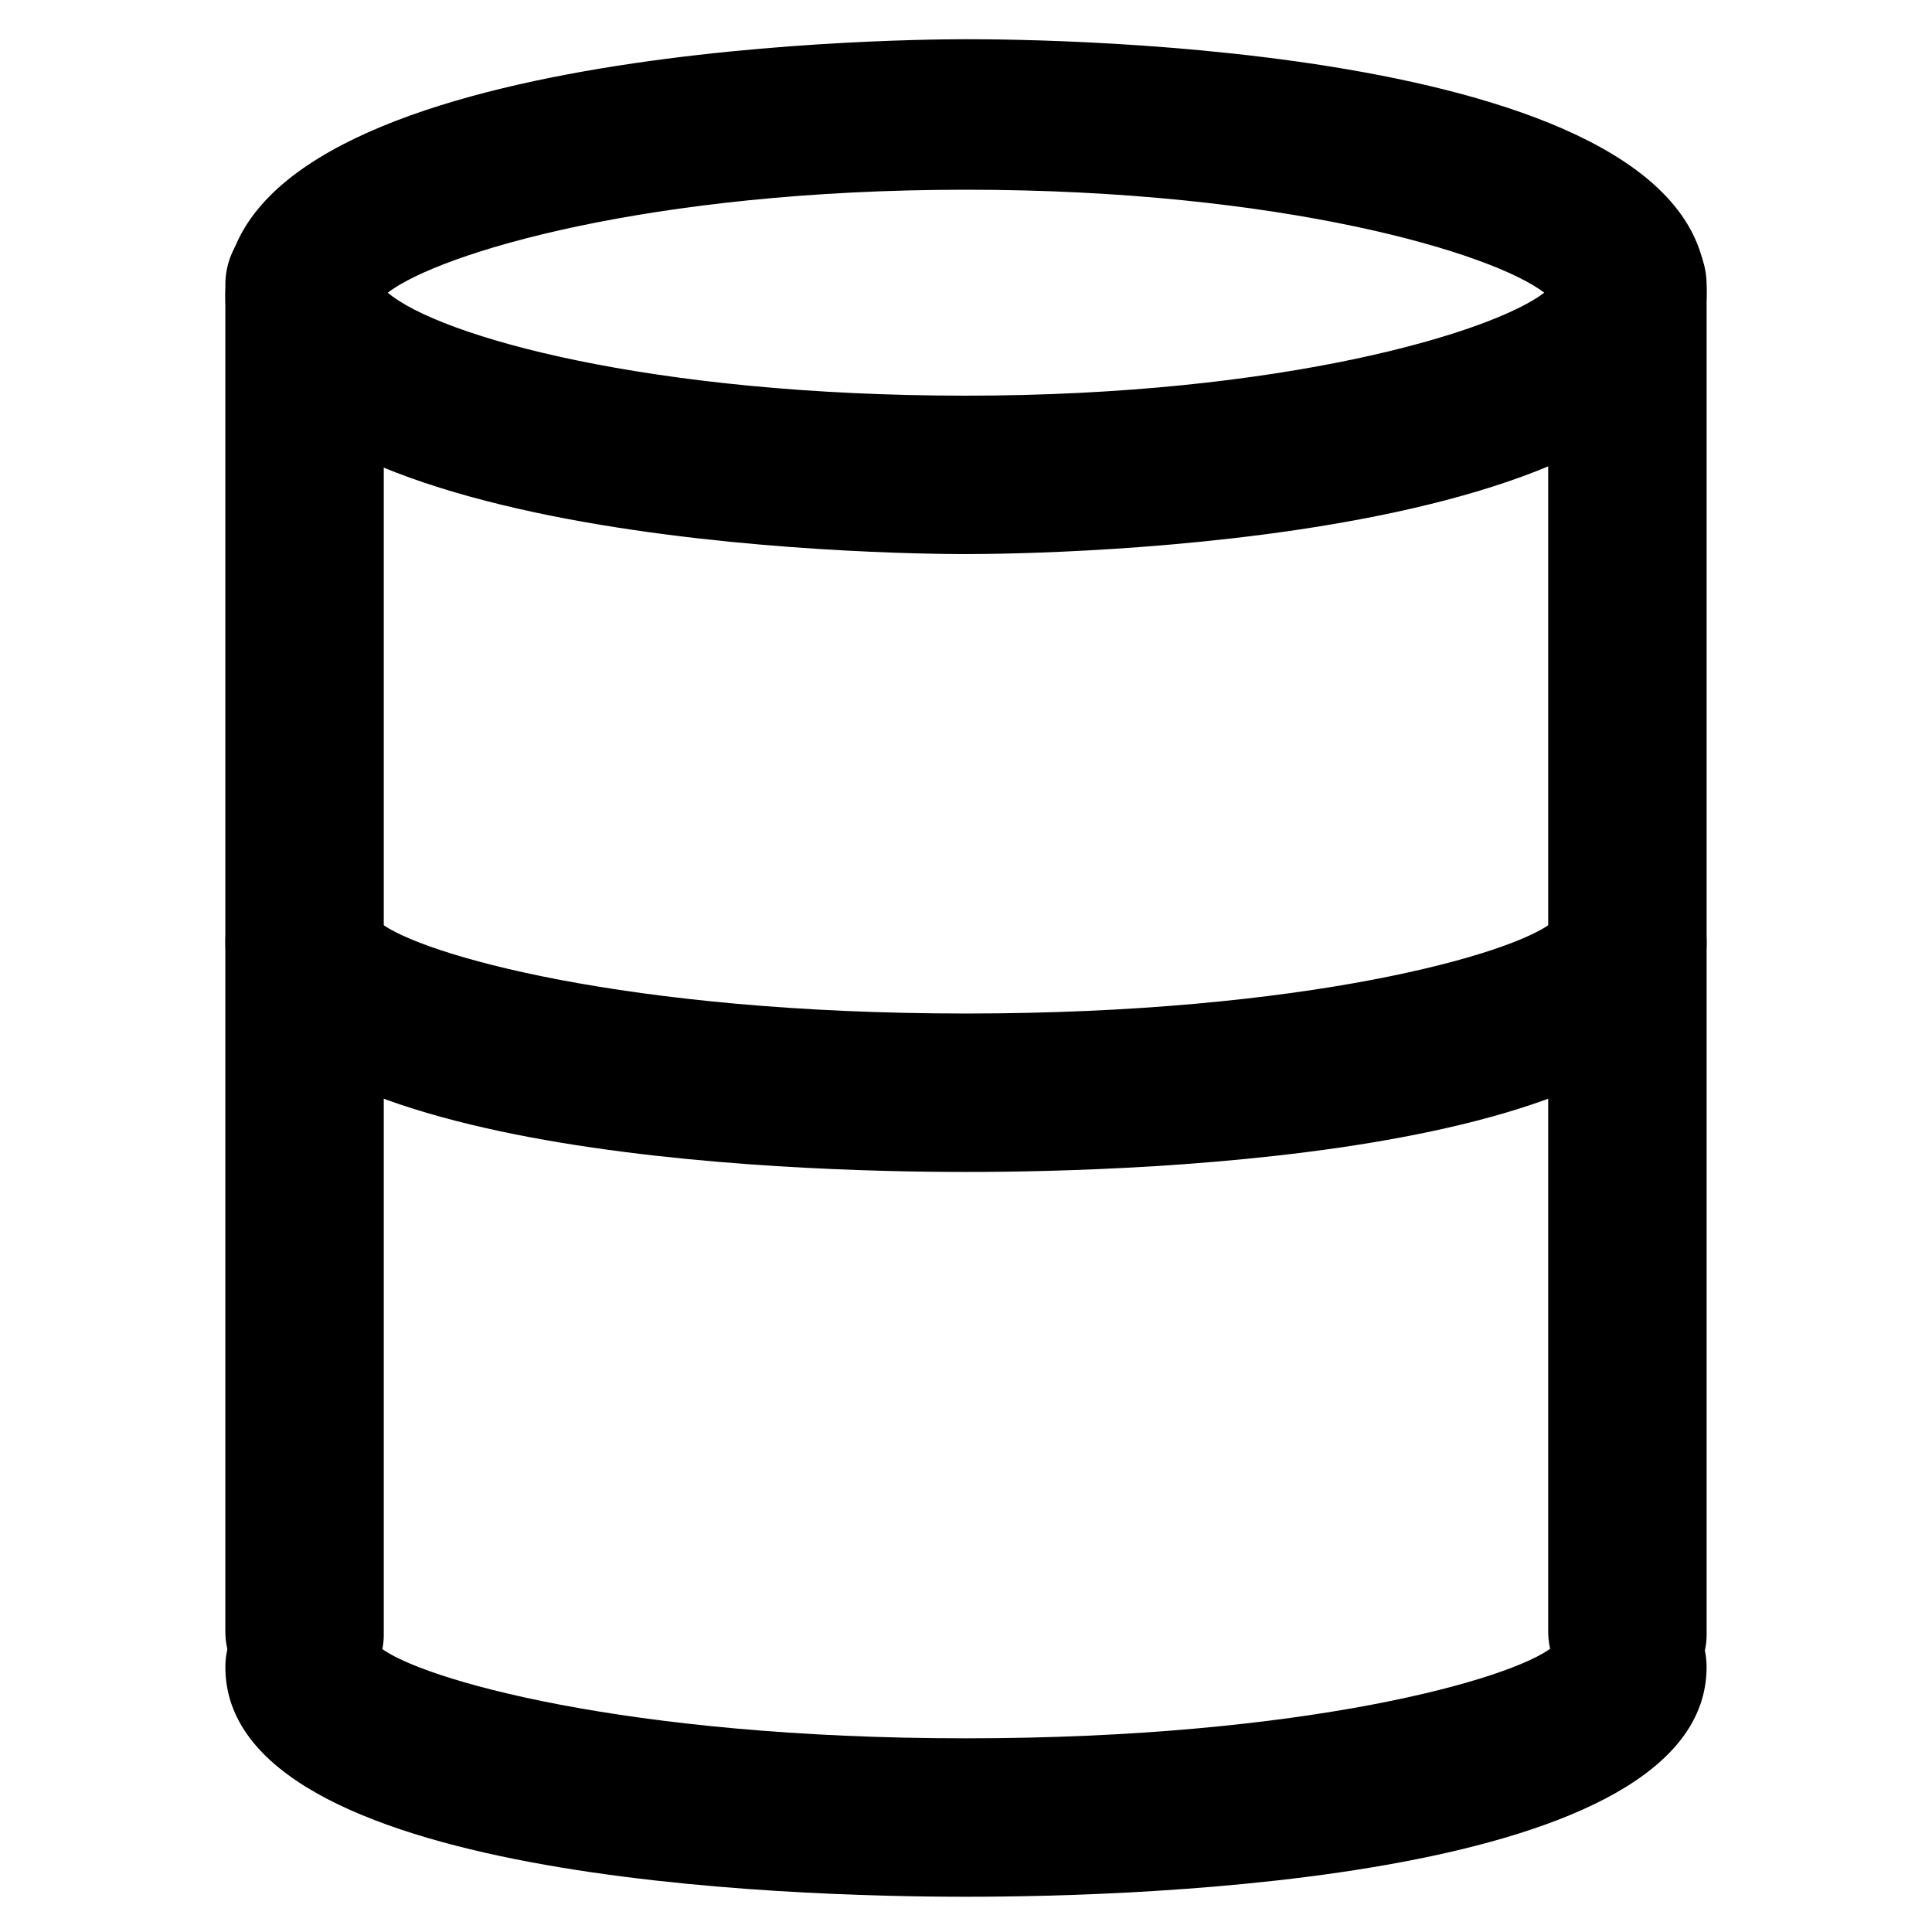
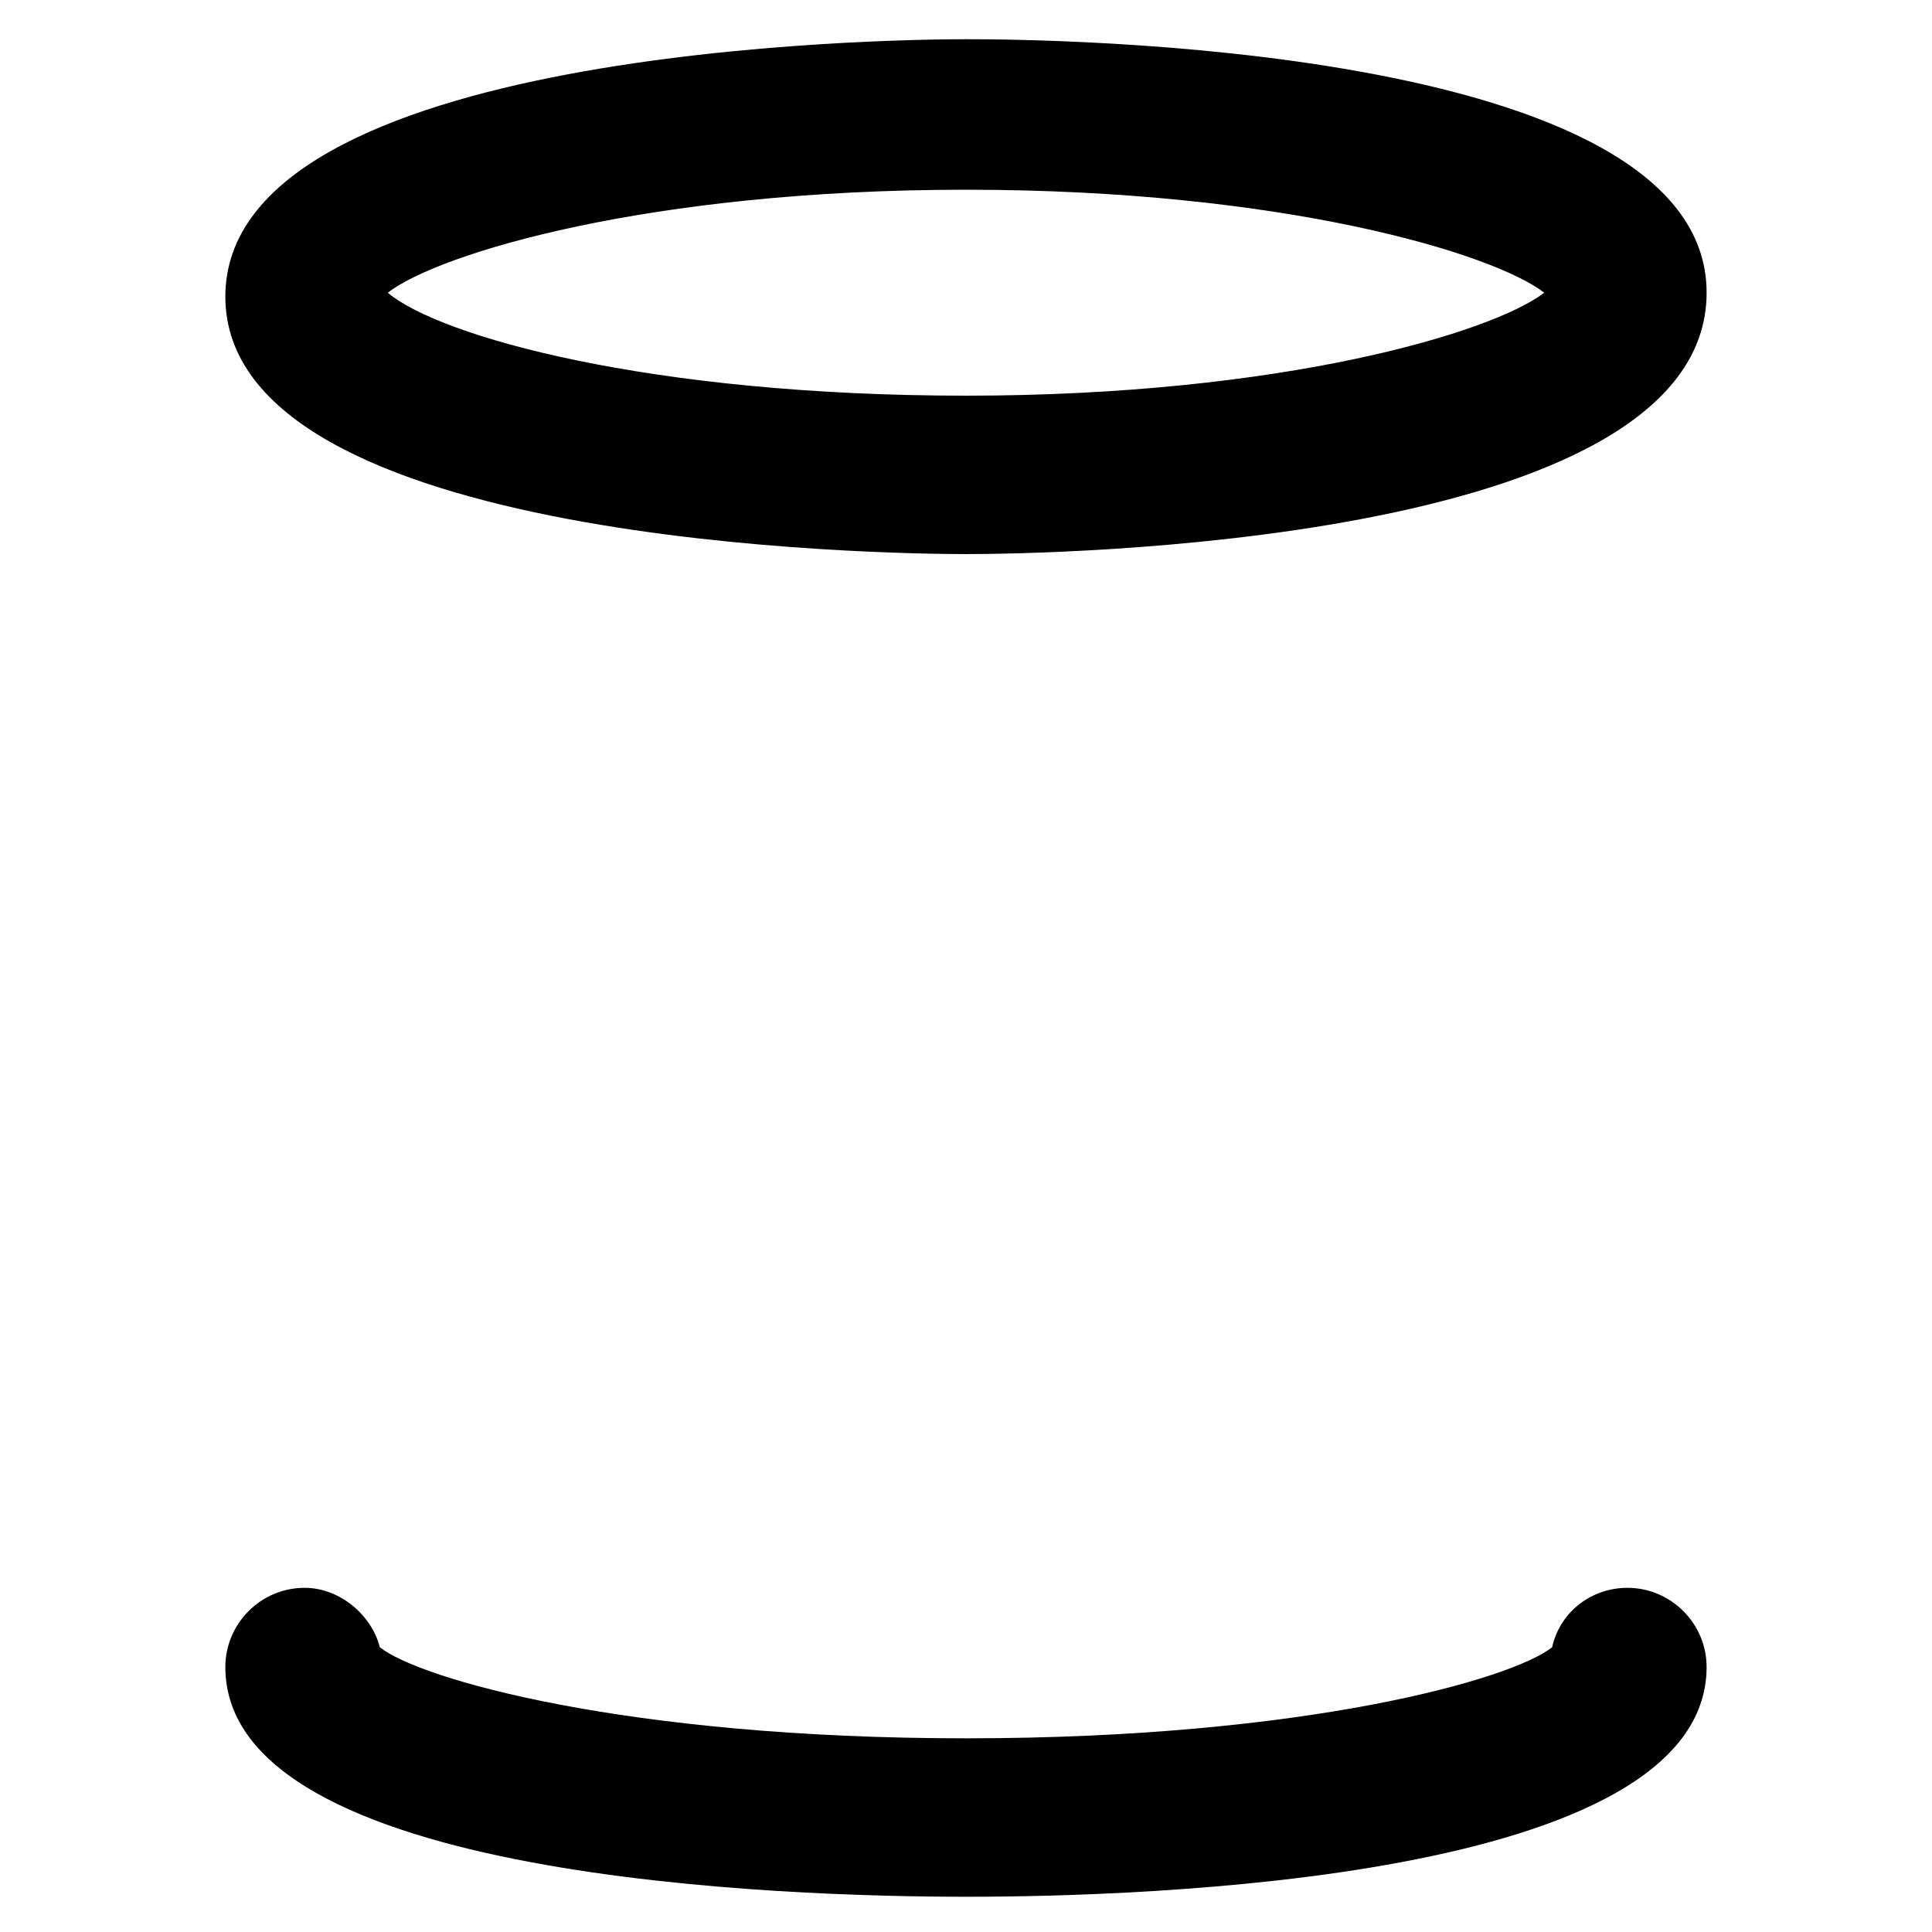
<svg xmlns="http://www.w3.org/2000/svg" fill="#000000" width="800px" height="800px" version="1.1" viewBox="144 144 512 512">
  <g>
-     <path d="m224.71 597.32c-11.547 0-20.992-9.445-20.992-20.992v-356.87c0-11.547 9.445-20.992 20.992-20.992s20.992 9.445 20.992 20.992v357.91c0 10.5-9.445 19.945-20.992 19.945z" />
-     <path d="m575.28 597.32c-11.547 0-20.992-9.445-20.992-20.992v-356.87c0-11.547 9.445-20.992 20.992-20.992s20.992 9.445 20.992 20.992v357.91c0 10.5-9.445 19.945-20.992 19.945z" />
    <path d="m400 290.84c-19.941 0-196.28-2.098-196.28-68.223s176.33-68.223 196.28-68.223c19.941-0.004 196.27 1.047 196.27 67.172 0 67.176-176.33 69.273-196.27 69.273zm-153.24-69.273c13.645 11.547 69.273 27.289 153.24 27.289s139.6-16.793 153.24-27.289c-13.645-10.496-69.277-27.289-153.24-27.289-83.969 0-139.6 16.793-153.24 27.289z" />
    <path d="m400 646.66c-46.184 0-196.28-4.199-196.28-60.879 0-11.547 9.445-20.992 20.992-20.992 9.445 0 17.844 7.348 19.941 15.742 10.496 8.398 65.074 24.141 155.34 24.141s144.84-15.742 155.34-24.141c2.098-9.445 10.496-15.742 19.941-15.742 11.547 0 20.992 9.445 20.992 20.992 0.004 56.68-150.09 60.879-196.27 60.879z" />
-     <path d="m400 454.58c-46.184 0-196.28-4.199-196.28-60.879 0-11.547 9.445-20.992 20.992-20.992 9.445 0 17.844 7.348 19.941 15.742 10.496 8.398 65.074 24.141 155.34 24.141s144.84-15.742 155.34-24.141c2.098-9.445 10.496-15.742 19.941-15.742 11.547 0 20.992 9.445 20.992 20.992 0.004 56.68-150.09 60.879-196.27 60.879z" />
  </g>
</svg>